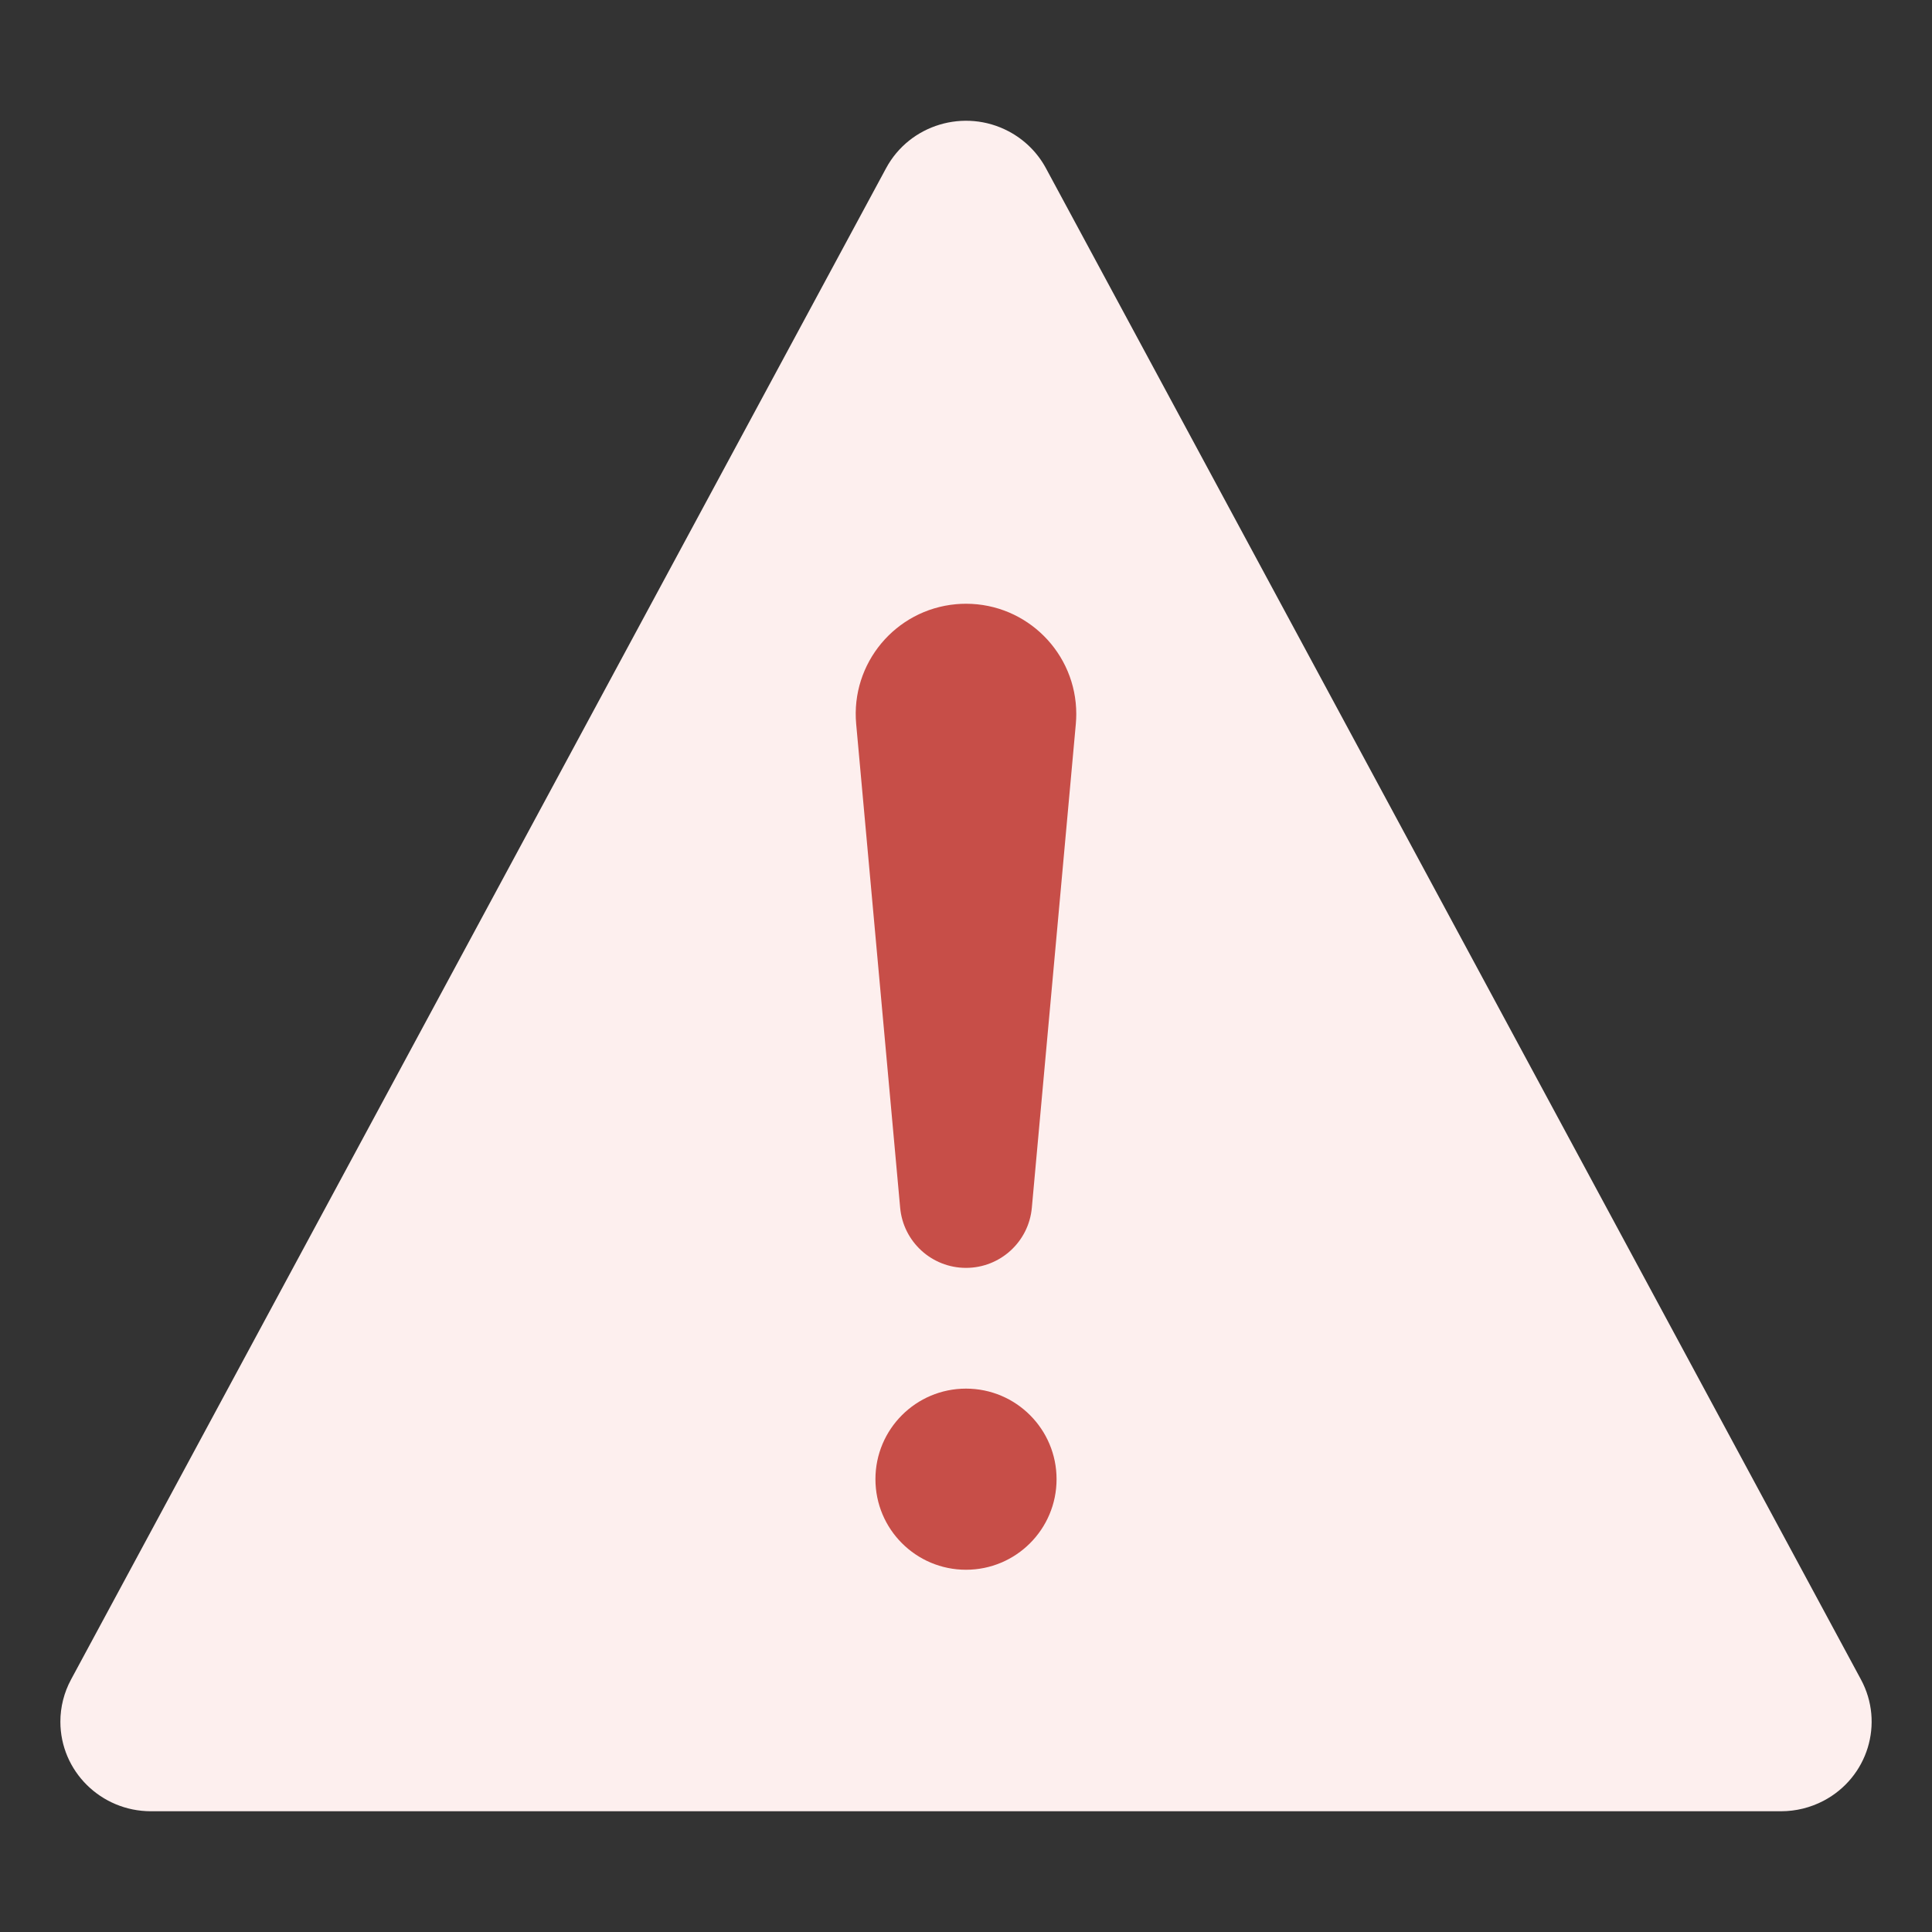
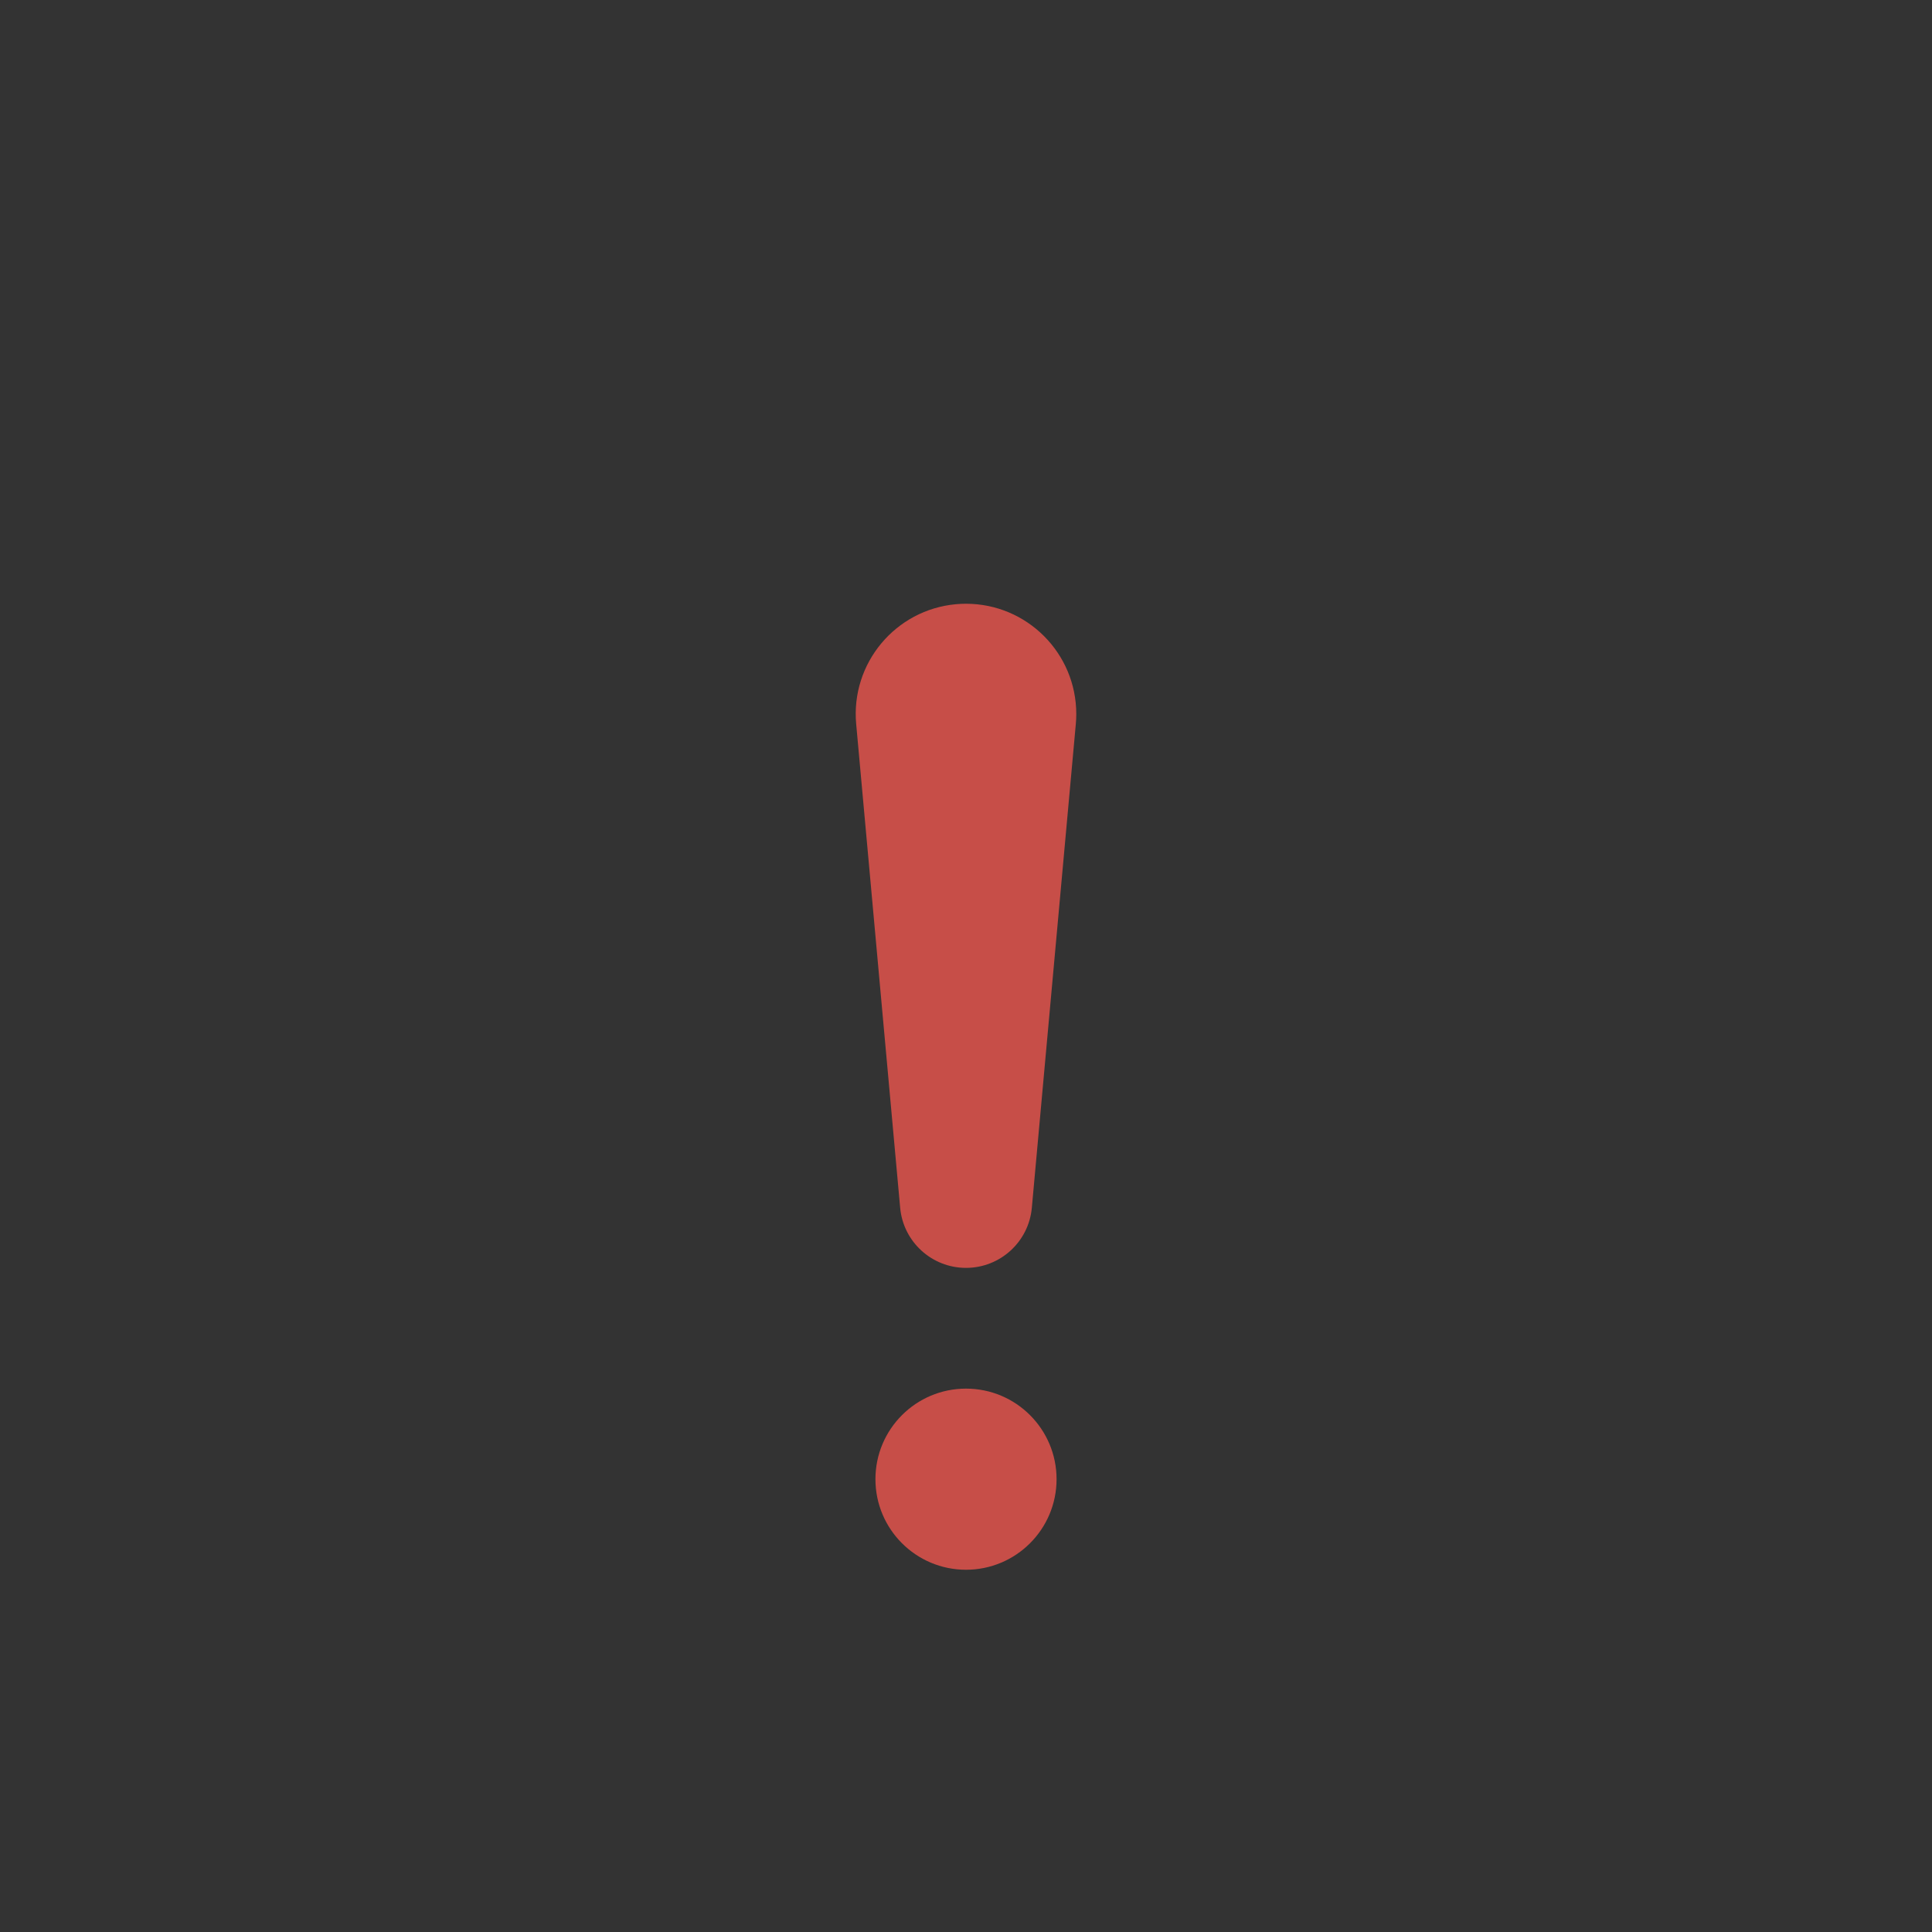
<svg xmlns="http://www.w3.org/2000/svg" width="64px" height="64px" viewBox="0 0 64 64" version="1.1">
  <rect x="0" y="0" width="64" height="64" fill="#333333" stroke="none" />
  <title>- asset / icon / large / caution / red</title>
  <g id="--asset-/-icon-/-large-/-caution-/-red" stroke="none" stroke-width="1" fill="none" fill-rule="evenodd">
    <rect id="base" x="0" y="0" width="64" height="64" />
-     <path d="M34.647,5.571 L61.647,55.637 C62.427,57.083 61.874,58.88 60.412,59.651 C59.977,59.88 59.492,60 59,60 L5,60 C3.343,60 2,58.672 2,57.033 C2,56.546 2.121,56.067 2.353,55.637 L29.353,5.571 C30.133,4.125 31.95,3.579 33.412,4.35 C33.937,4.627 34.367,5.052 34.647,5.571 Z" id="Triangle" fill="#FDEFEE" />
    <path d="M32,46 C33.657,46 35,47.343 35,49 C35,50.657 33.657,52 32,52 C30.343,52 29,50.657 29,49 C29,47.343 30.343,46 32,46 Z M32,20 C34.017,20 35.653,21.635 35.653,23.653 C35.653,23.763 35.648,23.874 35.638,23.984 L34.181,40.008 C34.079,41.136 33.133,42 32,42 C30.867,42 29.921,41.136 29.819,40.008 L28.362,23.984 C28.179,21.974 29.66,20.198 31.669,20.015 C31.779,20.005 31.89,20 32,20 Z" id="icon" fill="#C74E48" />
  </g>
</svg>